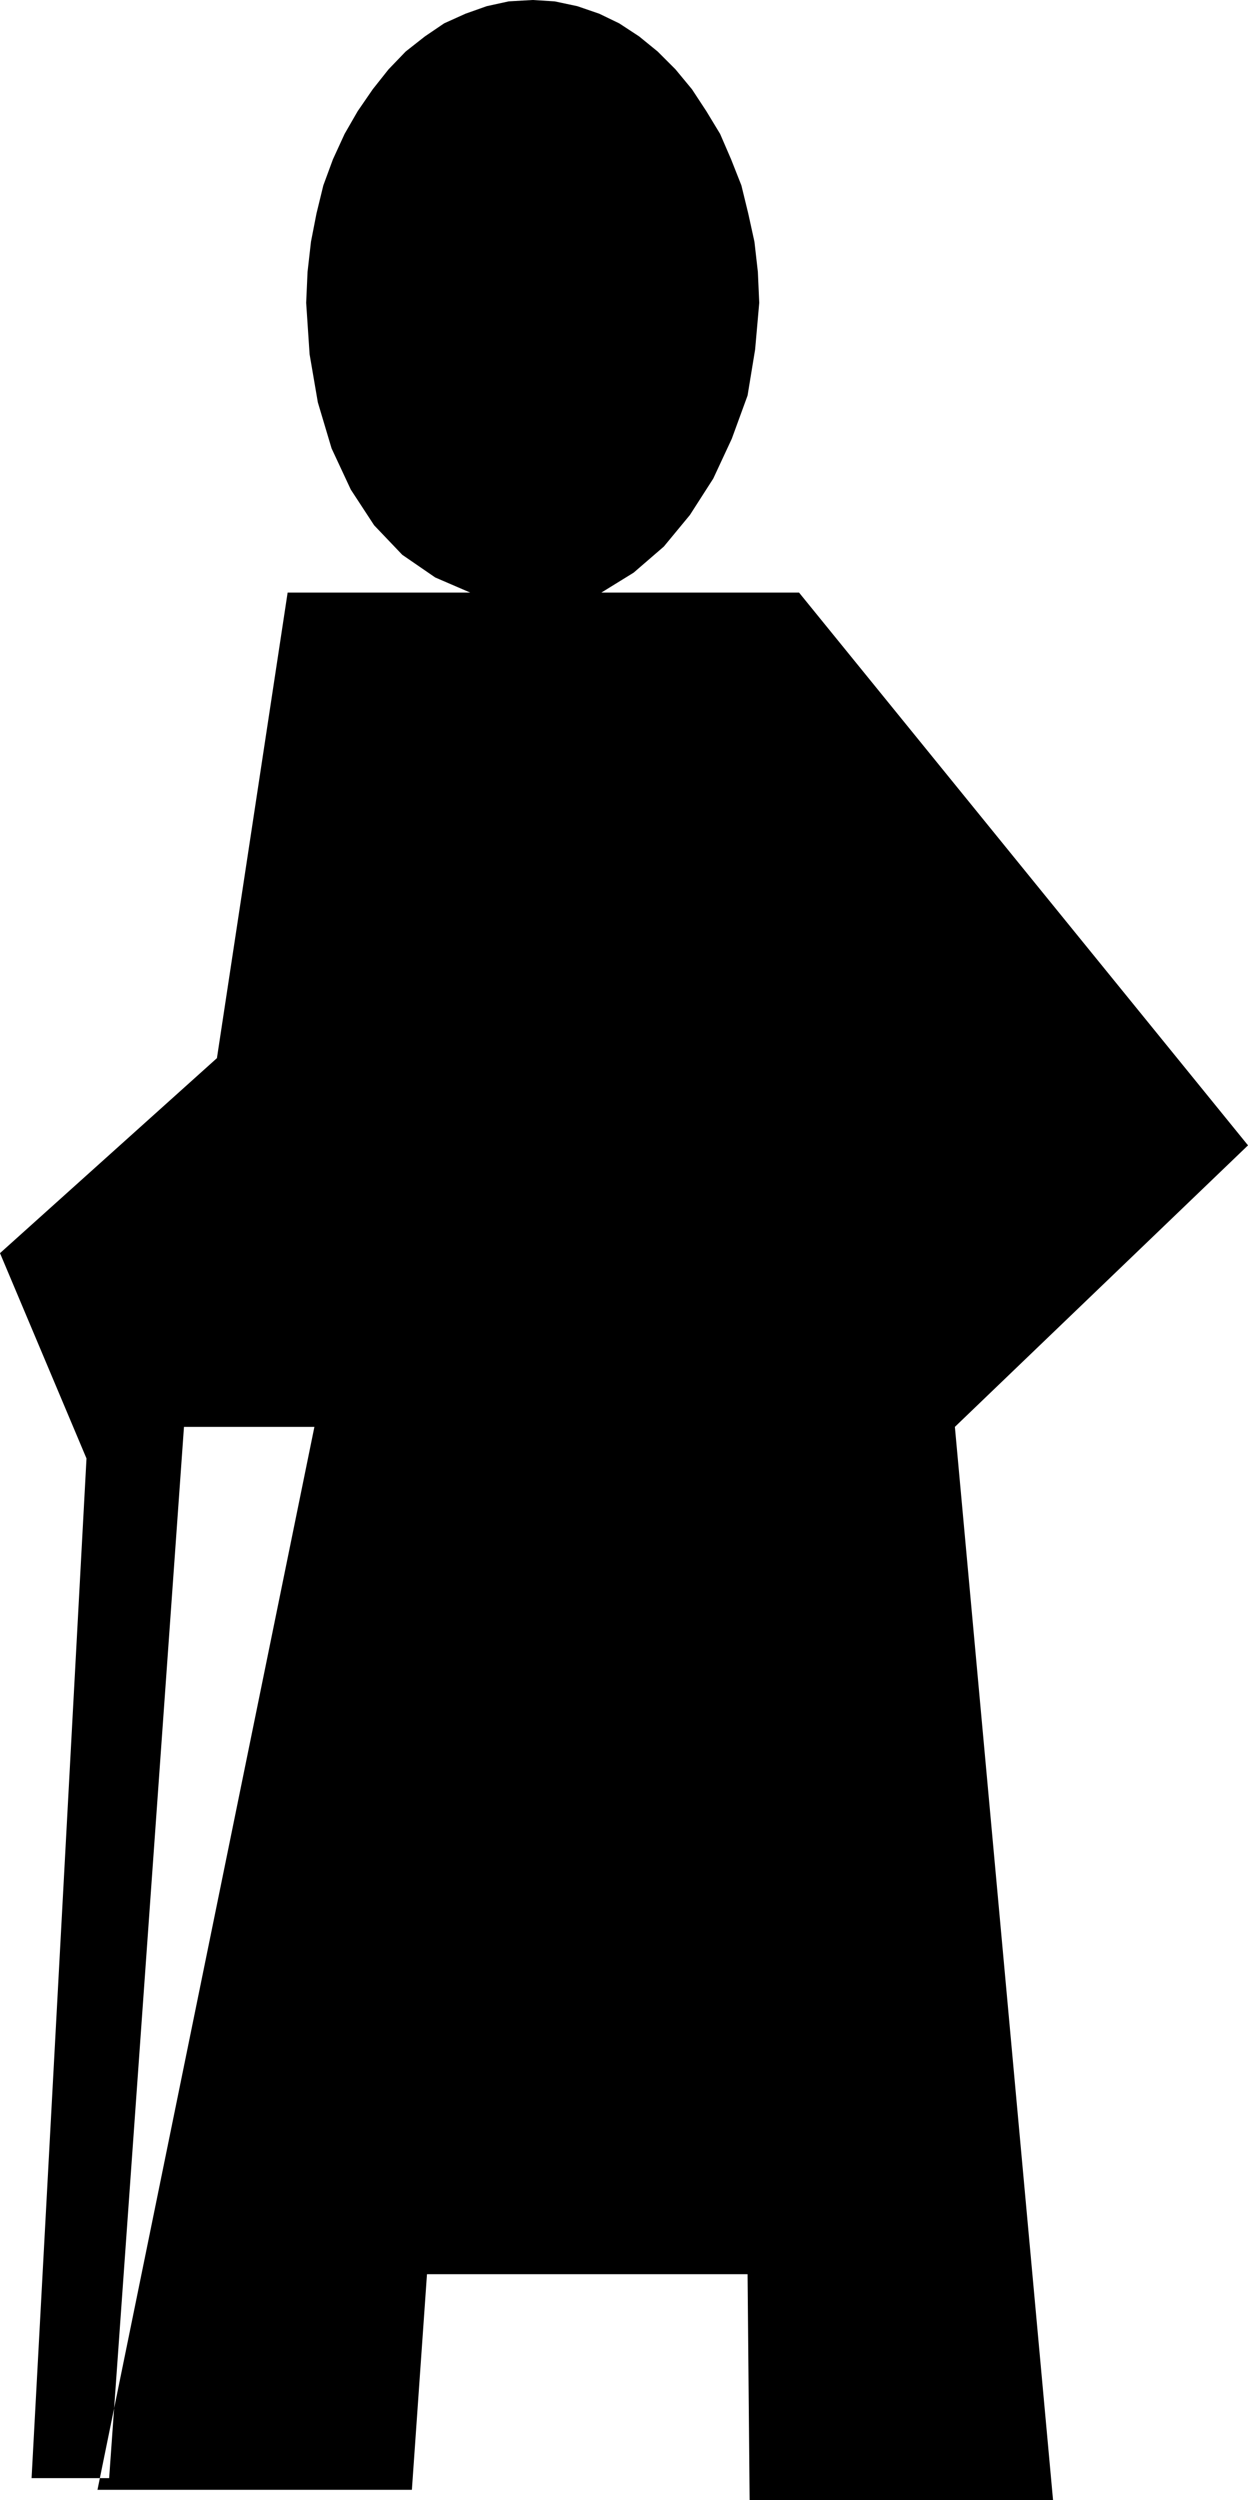
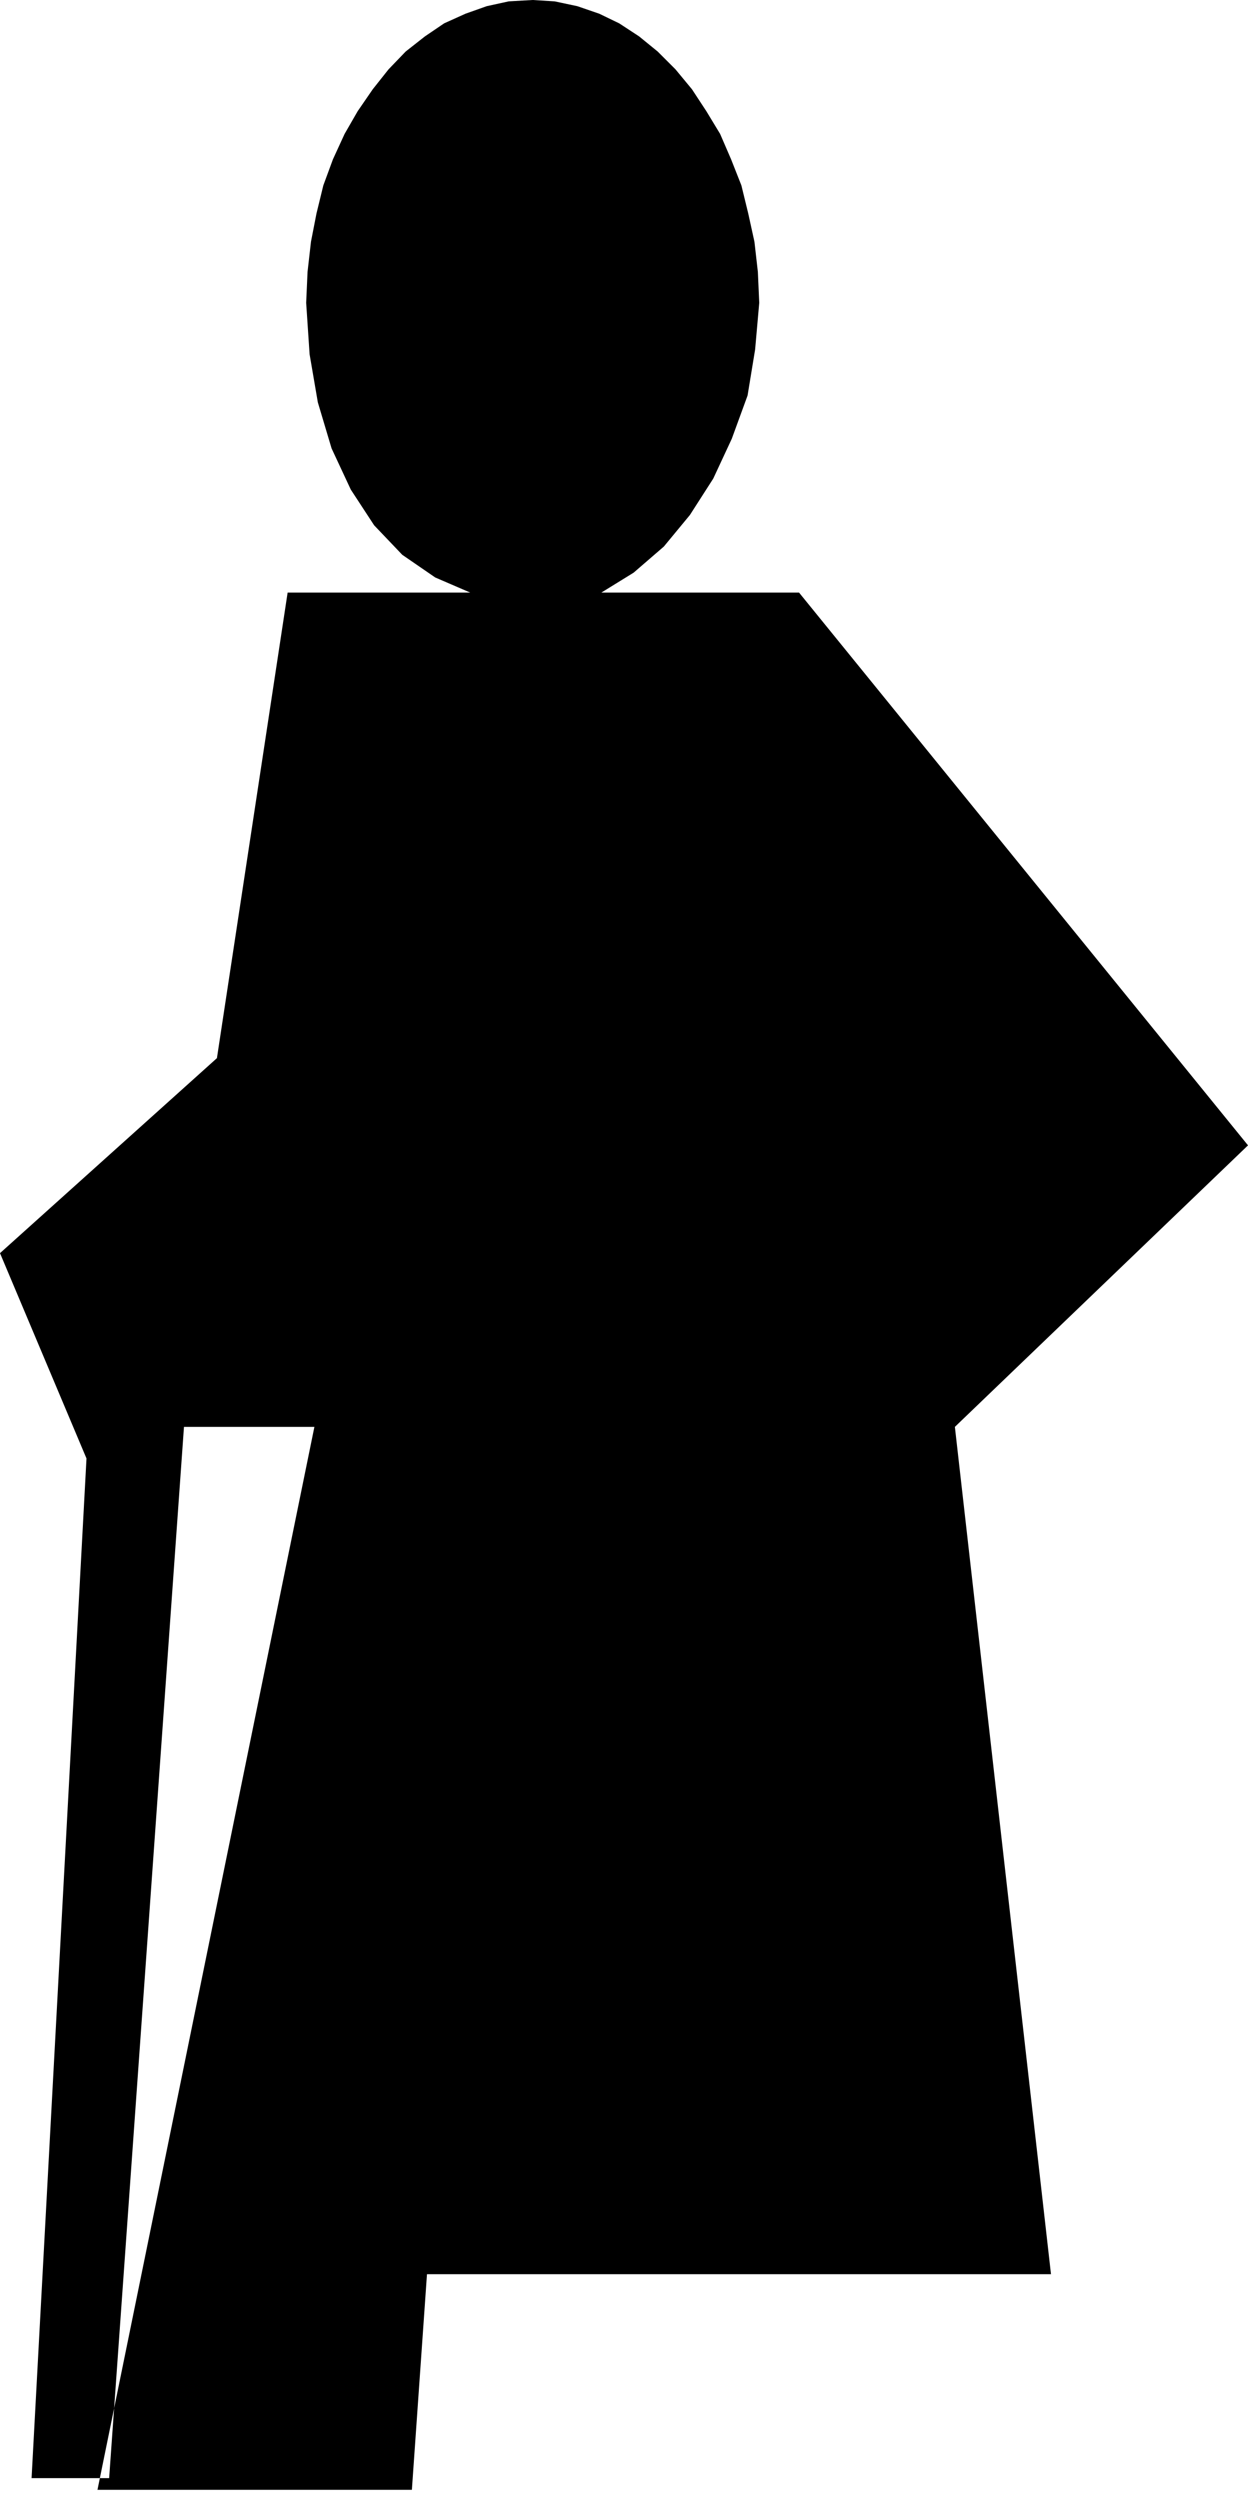
<svg xmlns="http://www.w3.org/2000/svg" xmlns:ns1="http://sodipodi.sourceforge.net/DTD/sodipodi-0.dtd" xmlns:ns2="http://www.inkscape.org/namespaces/inkscape" version="1.0" width="77.706mm" height="155.668mm" id="svg1" ns1:docname="Silhouette 1.wmf">
  <ns1:namedview id="namedview1" pagecolor="#ffffff" bordercolor="#000000" borderopacity="0.25" ns2:showpageshadow="2" ns2:pageopacity="0.0" ns2:pagecheckerboard="0" ns2:deskcolor="#d1d1d1" ns2:document-units="mm" />
  <defs id="defs1">
    <pattern id="WMFhbasepattern" patternUnits="userSpaceOnUse" width="6" height="6" x="0" y="0" />
  </defs>
-   <path style="fill:#000000;fill-opacity:1;fill-rule:evenodd;stroke:none" d="m 141.516,139.453 7.593,-4.686 7.108,-6.14 6.139,-7.433 5.493,-8.564 4.362,-9.372 3.716,-10.18 1.777,-10.827 0.969,-10.988 -0.323,-7.272 -0.808,-7.11 -1.454,-6.625 -1.615,-6.625 -2.423,-6.14 -2.585,-5.979 -3.231,-5.333 -3.393,-5.171 -3.877,-4.686 -4.2,-4.201 L 150.401,8.564 145.716,5.494 141.031,3.232 135.862,1.454 130.53,0.323 125.361,0 l -5.654,0.323 -5.17,1.131 -5.008,1.778 -5.008,2.262 -4.523,3.07 -4.523,3.555 -4.039,4.201 -3.716,4.686 -3.554,5.171 -3.069,5.333 -2.746,5.979 -2.262,6.14 -1.615,6.625 -1.292,6.625 -0.808,7.11 -0.323,7.272 0.808,12.119 1.939,11.311 3.231,10.827 4.523,9.695 5.493,8.403 6.623,6.948 7.754,5.333 8.239,3.555 H 67.688 L 51.049,249.012 0,294.904 20.355,343.22 7.431,583.182 H 25.686 l 17.609,-247.396 H 73.989 L 22.94,585.929 h 73.989 l 3.554,-50.74 h 75.443 l 0.485,53.163 h 71.404 L 224.713,335.786 293.694,269.534 188.041,139.453 Z" id="path1" />
+   <path style="fill:#000000;fill-opacity:1;fill-rule:evenodd;stroke:none" d="m 141.516,139.453 7.593,-4.686 7.108,-6.14 6.139,-7.433 5.493,-8.564 4.362,-9.372 3.716,-10.18 1.777,-10.827 0.969,-10.988 -0.323,-7.272 -0.808,-7.11 -1.454,-6.625 -1.615,-6.625 -2.423,-6.14 -2.585,-5.979 -3.231,-5.333 -3.393,-5.171 -3.877,-4.686 -4.2,-4.201 L 150.401,8.564 145.716,5.494 141.031,3.232 135.862,1.454 130.53,0.323 125.361,0 l -5.654,0.323 -5.17,1.131 -5.008,1.778 -5.008,2.262 -4.523,3.07 -4.523,3.555 -4.039,4.201 -3.716,4.686 -3.554,5.171 -3.069,5.333 -2.746,5.979 -2.262,6.14 -1.615,6.625 -1.292,6.625 -0.808,7.11 -0.323,7.272 0.808,12.119 1.939,11.311 3.231,10.827 4.523,9.695 5.493,8.403 6.623,6.948 7.754,5.333 8.239,3.555 H 67.688 L 51.049,249.012 0,294.904 20.355,343.22 7.431,583.182 H 25.686 l 17.609,-247.396 H 73.989 L 22.94,585.929 h 73.989 l 3.554,-50.74 h 75.443 h 71.404 L 224.713,335.786 293.694,269.534 188.041,139.453 Z" id="path1" />
</svg>